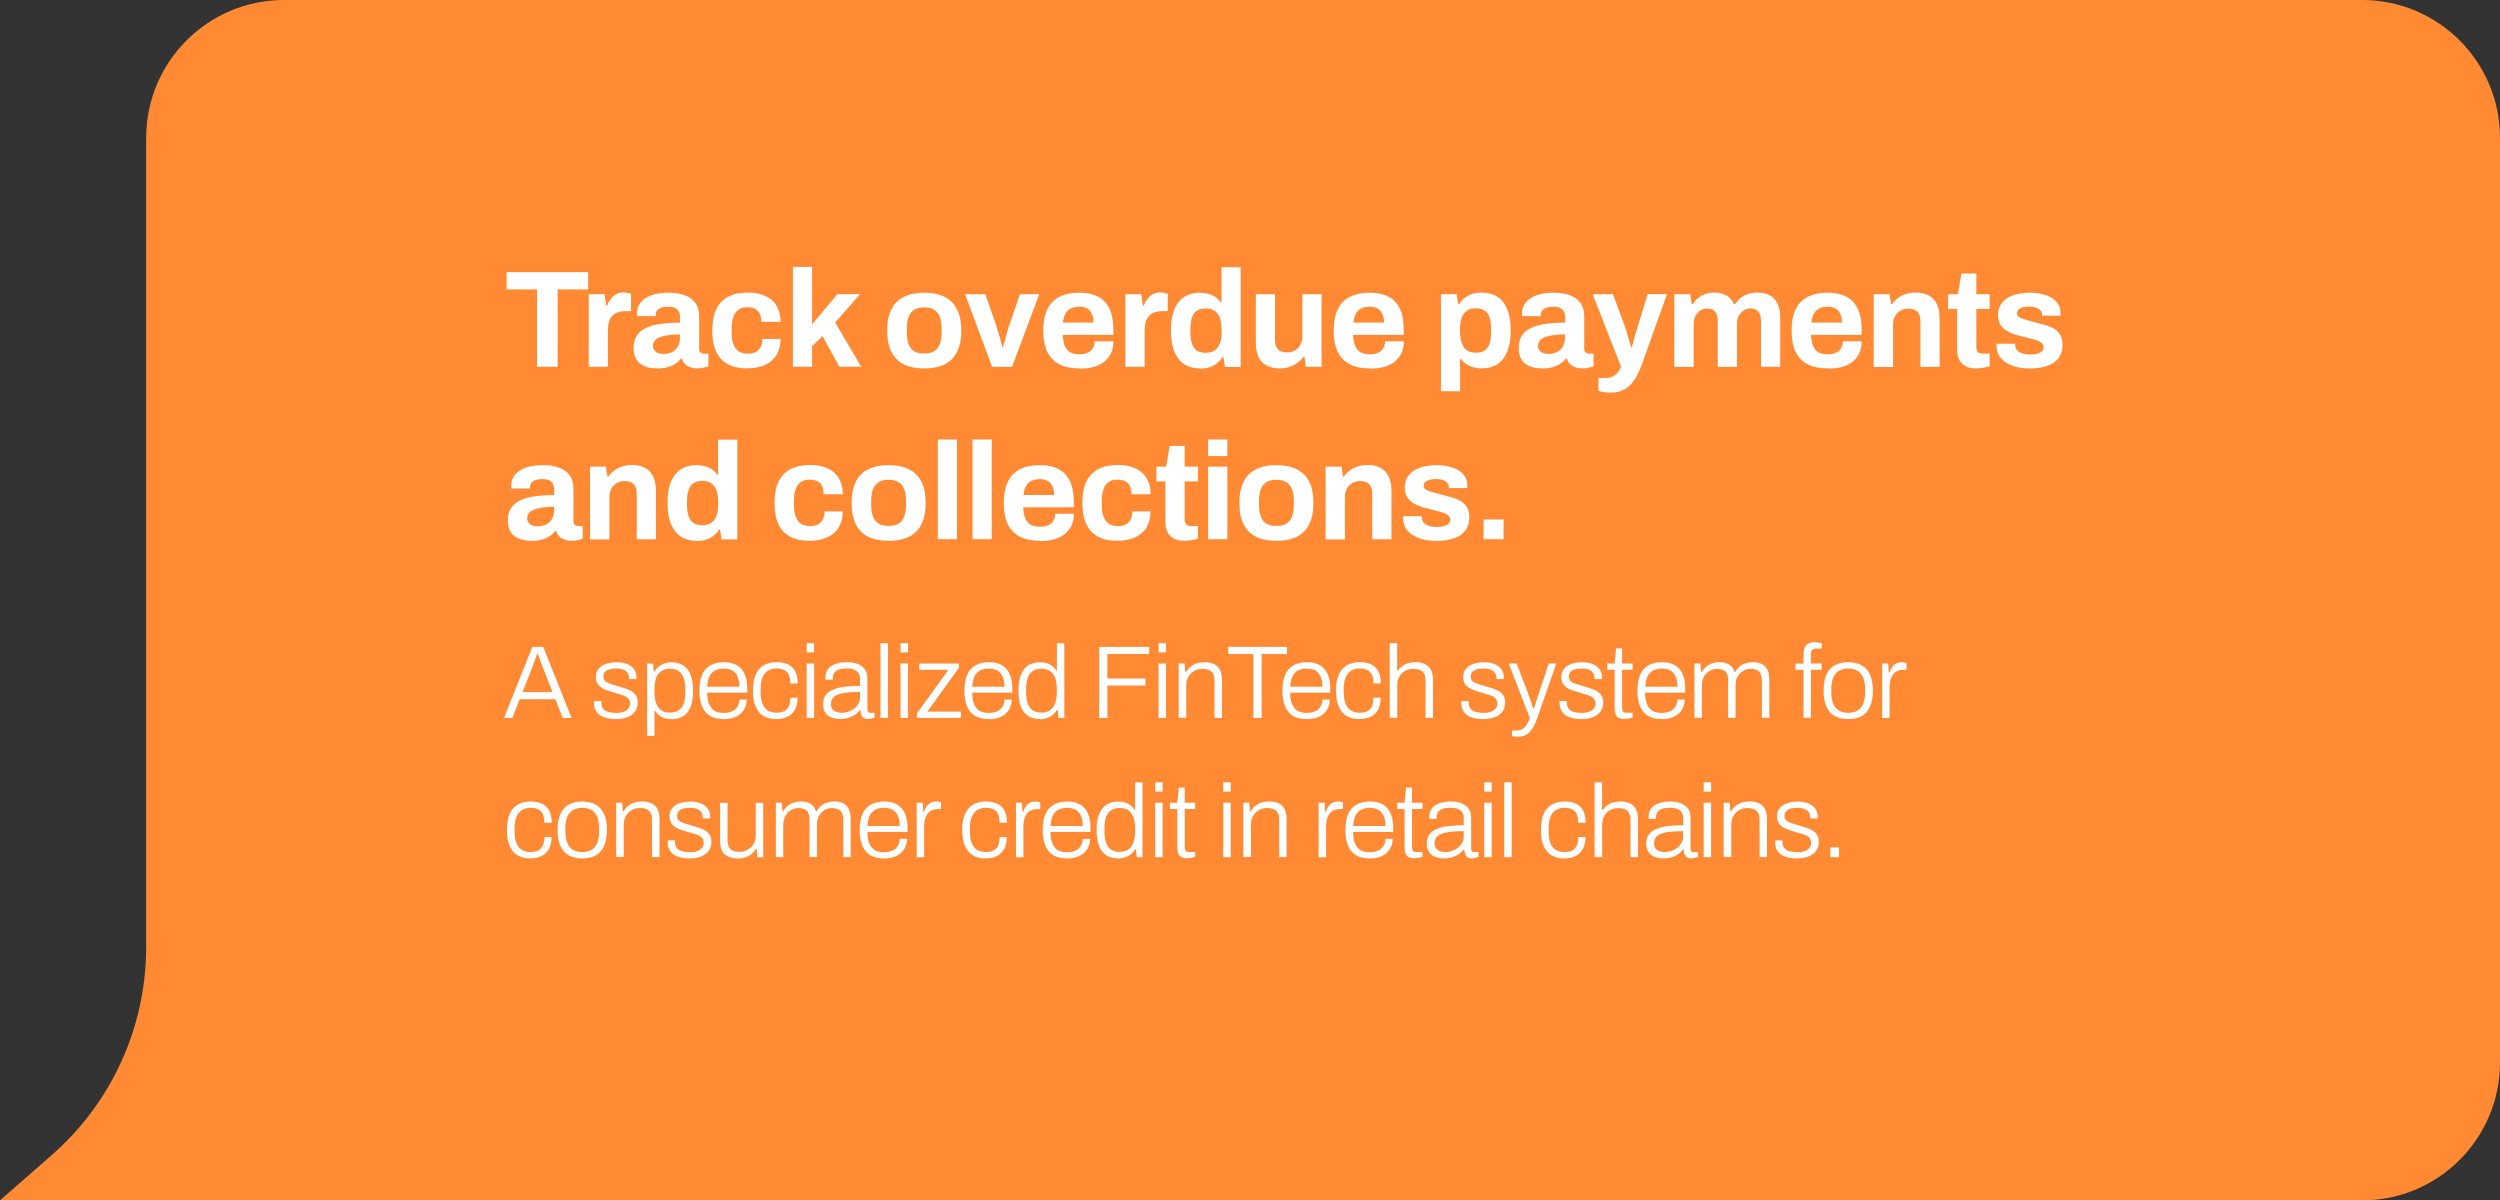
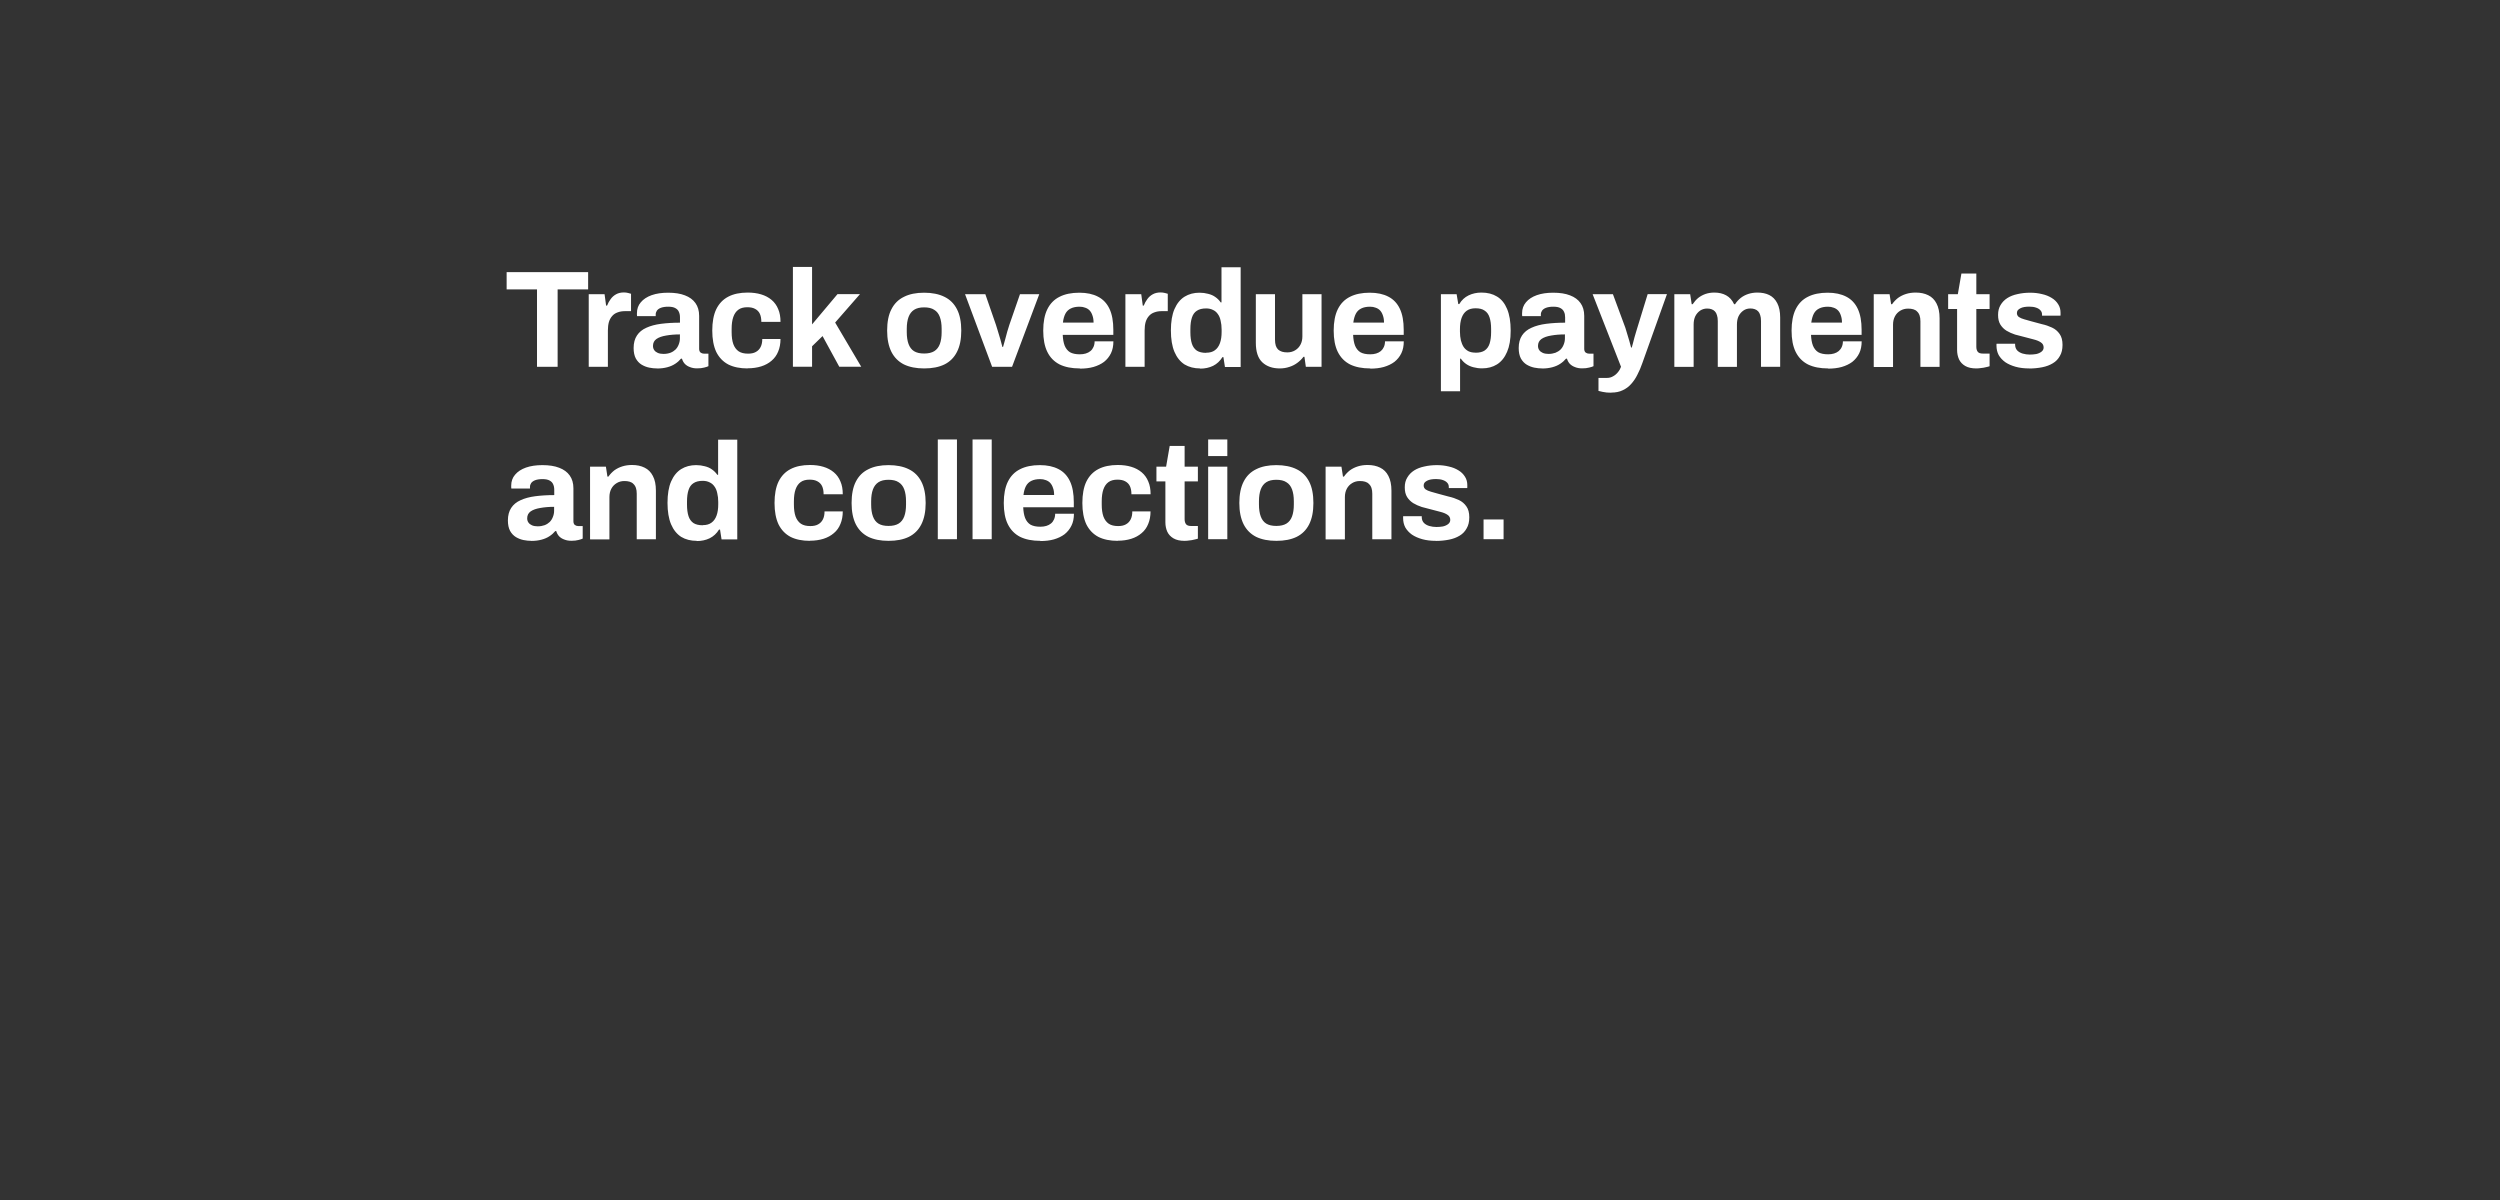
<svg xmlns="http://www.w3.org/2000/svg" id="Capa_2" viewBox="0 0 377 181">
  <rect x="0" y="0" width="377" height="181" fill="#333333" stroke="none" />
  <defs>
    <style>.cls-1{fill:#fff;}.cls-2{fill:#ff8a33;}</style>
  </defs>
  <g id="Capa_1-2">
-     <path class="cls-2" d="M356.2,0H42.84c-11.49,0-20.8,9.31-20.8,20.8v122.04c0,11.99-5.18,23.41-14.2,31.31l-7.84,6.86h356.2c11.49,0,20.8-9.31,20.8-20.8V20.8c0-11.49-9.31-20.8-20.8-20.8Z" />
-     <path class="cls-1" d="M76.01,108.26l4.26-10.7h1.65l4.27,10.7h-1.33l-1.12-2.82h-5.37l-1.11,2.82h-1.26ZM78.8,104.37h4.52l-1.4-3.57c-.03-.08-.08-.21-.14-.38-.06-.17-.14-.35-.22-.56-.07-.22-.15-.44-.23-.66-.07-.22-.15-.42-.22-.59h-.11c-.06.2-.15.43-.25.7-.09.27-.19.54-.3.81-.09.26-.18.48-.25.67l-1.4,3.57ZM92.88,108.44c-.54,0-1.02-.06-1.44-.17-.42-.1-.76-.26-1.05-.47-.27-.22-.48-.48-.62-.78-.14-.3-.2-.65-.2-1.04v-.12c0-.05,0-.1.02-.14h1.11c-.01.05-.02.1-.02.14v.09c.01.4.11.72.3.95.19.22.45.38.8.47.34.09.74.14,1.19.14.38,0,.73-.05,1.03-.16.31-.11.56-.28.73-.48.19-.21.28-.46.28-.76,0-.39-.12-.68-.36-.87-.23-.2-.53-.35-.9-.45-.37-.11-.76-.23-1.17-.36-.33-.09-.66-.19-.98-.3-.32-.11-.62-.25-.89-.42-.26-.17-.47-.38-.62-.64-.16-.26-.23-.59-.23-.98,0-.34.07-.65.2-.92.15-.27.35-.5.61-.69.27-.2.6-.35.98-.45.38-.1.82-.16,1.31-.16.54,0,1,.06,1.39.19.38.12.7.3.94.51.24.21.42.45.53.72.11.26.17.54.17.83,0,.04,0,.09-.02.14v.14h-1.11v-.2c0-.22-.06-.43-.17-.64-.1-.21-.3-.39-.58-.53-.27-.14-.68-.22-1.22-.22-.32,0-.6.03-.84.09-.23.05-.43.13-.59.23-.16.1-.28.23-.36.39-.07.15-.11.32-.11.51,0,.3.09.54.28.7.2.16.45.29.76.39.31.09.64.2,1,.31.35.1.71.21,1.08.33.37.11.72.25,1.03.42.31.17.56.39.75.67.19.27.28.63.28,1.08,0,.42-.08.79-.25,1.11-.17.31-.4.57-.69.78-.29.21-.64.36-1.05.47-.4.1-.83.16-1.29.16ZM97.58,110.96v-10.9h.89l.12,1.2h.11c.29-.47.66-.82,1.09-1.04.44-.23.93-.34,1.48-.34.69,0,1.27.15,1.75.45.49.3.86.78,1.11,1.42.26.63.39,1.47.39,2.5,0,.96-.13,1.75-.39,2.37-.26.62-.63,1.09-1.12,1.39-.48.3-1.04.45-1.7.45-.33,0-.65-.04-.97-.12-.31-.08-.6-.22-.86-.41-.26-.19-.48-.43-.67-.72h-.11v3.76h-1.12ZM101.01,107.46c.52,0,.95-.1,1.29-.31.35-.22.61-.56.78-1.01.18-.46.26-1.05.26-1.78v-.39c0-.78-.09-1.39-.28-1.84-.19-.46-.45-.78-.8-.98-.33-.2-.73-.3-1.19-.3-.56,0-1.02.12-1.37.37-.35.24-.61.6-.78,1.08-.16.47-.23,1.05-.23,1.73v.26c0,.65.07,1.18.2,1.59s.31.74.53.97c.22.23.46.39.73.48.28.08.56.12.84.12ZM109.1,108.44c-.78,0-1.44-.15-1.98-.45-.54-.31-.95-.78-1.23-1.42-.28-.63-.42-1.44-.42-2.42s.14-1.79.42-2.42c.28-.64.7-1.1,1.25-1.4.55-.31,1.24-.47,2.06-.47.76,0,1.39.15,1.9.45.52.3.91.74,1.17,1.31.27.57.41,1.27.41,2.11v.72h-6.04c0,.72.1,1.31.3,1.76s.48.79.84,1c.38.2.83.3,1.37.3.4,0,.74-.05,1.03-.16.3-.1.55-.24.73-.42.2-.19.35-.41.45-.66.1-.25.16-.51.16-.78h1.09c0,.41-.08.79-.23,1.15-.15.35-.36.67-.65.94-.28.27-.64.48-1.08.64-.44.15-.95.22-1.54.22ZM106.63,103.56h4.87c0-.52-.06-.95-.19-1.29-.11-.35-.28-.63-.48-.84-.21-.22-.46-.38-.75-.47-.28-.09-.6-.14-.95-.14-.51,0-.95.1-1.31.3-.36.19-.65.48-.84.89-.19.41-.3.93-.34,1.56ZM117.07,108.44c-.76,0-1.4-.16-1.94-.47-.52-.31-.91-.78-1.18-1.42-.27-.63-.41-1.43-.41-2.4s.14-1.75.41-2.39c.27-.63.67-1.11,1.2-1.42.54-.32,1.2-.48,1.98-.48.57,0,1.06.08,1.45.23.4.15.73.36.98.64.26.28.45.62.56,1.01.11.4.17.84.17,1.33h-1.11c0-.53-.07-.96-.22-1.28-.14-.33-.36-.58-.67-.73-.3-.17-.7-.25-1.2-.25-.47,0-.88.1-1.25.31-.35.21-.64.54-.84,1-.2.45-.3,1.06-.3,1.84v.37c0,.74.09,1.34.28,1.81.19.46.46.79.81,1.01.36.22.8.33,1.29.33s.93-.09,1.23-.26c.31-.19.54-.45.67-.78.14-.34.2-.75.2-1.22h1.09c0,.44-.06.85-.17,1.25-.11.39-.3.72-.56,1.01-.25.29-.58.53-1,.7-.41.17-.91.25-1.5.25ZM121.65,98.37v-1.39h1.12v1.39h-1.12ZM121.65,108.26v-8.21h1.12v8.21h-1.12ZM126.71,108.44c-.32,0-.64-.04-.95-.12-.31-.07-.59-.19-.84-.36-.24-.18-.43-.41-.58-.7-.15-.29-.22-.65-.22-1.08,0-.56.14-1.02.4-1.37.28-.36.67-.64,1.17-.84.5-.21,1.09-.35,1.76-.42.69-.07,1.43-.11,2.23-.11v-1.04c0-.33-.06-.61-.19-.84-.11-.24-.32-.42-.62-.55-.29-.14-.71-.2-1.25-.2s-.93.07-1.23.2c-.3.14-.51.31-.64.53-.11.21-.17.44-.17.7v.25h-1.08c-.01-.05-.02-.1-.02-.16v-.19c0-.52.14-.95.41-1.28.27-.33.65-.58,1.15-.75.5-.17,1.07-.25,1.72-.25s1.21.1,1.65.3c.45.19.79.46,1.03.81.24.35.36.78.36,1.28v4.71c0,.2.04.34.11.42.08.07.19.11.33.11h.65v.72c-.16.06-.32.11-.5.16-.17.04-.34.06-.53.06-.27,0-.49-.06-.66-.17-.16-.12-.27-.28-.34-.48-.06-.21-.1-.44-.12-.69h-.11c-.2.28-.45.53-.76.73-.3.2-.64.35-1,.45-.36.11-.75.17-1.17.17ZM126.95,107.49c.34,0,.68-.06,1-.17.32-.11.61-.27.87-.47.26-.21.47-.45.62-.73.17-.28.25-.59.25-.94v-.84c-.97,0-1.78.05-2.43.16-.64.1-1.13.29-1.47.55-.32.26-.48.62-.48,1.09,0,.31.07.57.2.78.15.2.34.34.59.44.25.09.53.14.84.14ZM132.78,108.26v-11.28h1.12v11.28h-1.12ZM135.8,98.37v-1.39h1.12v1.39h-1.12ZM135.8,108.26v-8.21h1.12v8.21h-1.12ZM138.26,108.26v-.67l4.76-6.58h-4.4v-.95h5.99v.64l-4.77,6.61h5.06v.95h-6.63ZM149.07,108.44c-.78,0-1.44-.15-1.98-.45-.54-.31-.95-.78-1.23-1.42-.28-.63-.42-1.44-.42-2.42s.14-1.79.42-2.42c.28-.64.7-1.1,1.25-1.4.55-.31,1.24-.47,2.06-.47.76,0,1.39.15,1.9.45.52.3.91.74,1.17,1.31.27.57.41,1.27.41,2.11v.72h-6.04c0,.72.1,1.31.3,1.76.2.46.48.79.84,1,.37.2.83.3,1.37.3.4,0,.74-.05,1.03-.16.3-.1.55-.24.73-.42.2-.19.35-.41.45-.66.1-.25.16-.51.16-.78h1.09c0,.41-.08.79-.23,1.15-.15.35-.36.67-.66.94-.28.27-.64.48-1.08.64-.44.15-.95.22-1.54.22ZM146.6,103.56h4.87c0-.52-.06-.95-.19-1.29-.12-.35-.28-.63-.48-.84-.21-.22-.46-.38-.75-.47-.28-.09-.6-.14-.95-.14-.51,0-.95.1-1.31.3-.36.19-.64.48-.84.89-.19.41-.3.93-.34,1.56ZM156.82,108.44c-.68,0-1.26-.15-1.75-.45-.49-.3-.86-.77-1.12-1.4-.25-.64-.37-1.48-.37-2.51,0-.97.13-1.76.39-2.37.26-.62.63-1.09,1.11-1.39.49-.3,1.06-.45,1.72-.45.35,0,.69.04,1,.12.31.08.59.22.84.41.25.18.47.42.65.72h.09v-4.13h1.12v11.28h-.87l-.12-1.2h-.11c-.29.47-.66.82-1.12,1.05-.45.23-.93.34-1.45.34ZM157,107.46c.56,0,1.01-.12,1.36-.37.35-.25.61-.61.76-1.08.17-.47.25-1.04.25-1.72v-.28c0-.64-.07-1.18-.2-1.59-.12-.42-.3-.74-.53-.97-.22-.23-.46-.39-.73-.47-.27-.09-.55-.14-.83-.14-.52,0-.96.11-1.31.33-.34.21-.6.54-.78,1-.17.46-.25,1.05-.25,1.79v.39c0,.77.09,1.38.28,1.84.19.45.45.77.78.97.34.2.74.3,1.2.3ZM165.76,108.26v-10.7h7.53v1.06h-6.3v3.7h5.74v1.06h-5.74v4.88h-1.23ZM174.71,98.37v-1.39h1.12v1.39h-1.12ZM174.71,108.26v-8.21h1.12v8.21h-1.12ZM177.74,108.26v-8.21h.89l.11,1.29h.11c.23-.38.49-.67.78-.87.29-.22.6-.37.94-.47.34-.09.71-.14,1.09-.14.52,0,.97.09,1.36.27.4.17.7.44.92.83.22.39.33.91.33,1.57v5.73h-1.12v-5.62c0-.36-.05-.66-.14-.89-.09-.23-.22-.4-.39-.53-.17-.14-.36-.23-.59-.28-.22-.05-.46-.08-.73-.08-.42,0-.81.1-1.19.31-.36.2-.66.48-.89.86-.23.38-.34.83-.34,1.37v4.85h-1.12ZM189.01,108.26v-9.63h-3.79v-1.08h8.85v1.08h-3.82v9.63h-1.23ZM197.02,108.44c-.78,0-1.44-.15-1.98-.45-.54-.31-.95-.78-1.23-1.42-.28-.63-.42-1.44-.42-2.42s.14-1.79.42-2.42c.28-.64.7-1.1,1.25-1.4.55-.31,1.24-.47,2.06-.47.76,0,1.39.15,1.9.45.52.3.91.74,1.17,1.31.27.57.41,1.27.41,2.11v.72h-6.04c0,.72.1,1.31.3,1.76s.48.79.84,1c.38.2.83.3,1.37.3.4,0,.74-.05,1.03-.16.3-.1.55-.24.73-.42.2-.19.35-.41.45-.66.1-.25.16-.51.16-.78h1.09c0,.41-.08.79-.23,1.15-.15.35-.36.67-.65.94-.28.27-.64.48-1.08.64-.44.15-.95.22-1.54.22ZM194.55,103.56h4.87c0-.52-.06-.95-.19-1.29-.12-.35-.28-.63-.48-.84-.21-.22-.46-.38-.75-.47-.28-.09-.6-.14-.95-.14-.51,0-.95.1-1.31.3-.36.19-.65.48-.84.89-.19.41-.3.93-.34,1.56ZM204.99,108.44c-.76,0-1.4-.16-1.93-.47-.52-.31-.92-.78-1.18-1.42-.27-.63-.41-1.43-.41-2.4s.13-1.75.41-2.39c.27-.63.67-1.11,1.2-1.42.54-.32,1.2-.48,1.98-.48.57,0,1.06.08,1.45.23.4.15.73.36.98.64.26.28.45.62.56,1.01.11.4.17.84.17,1.33h-1.11c0-.53-.07-.96-.22-1.28-.13-.33-.36-.58-.67-.73-.3-.17-.7-.25-1.2-.25-.47,0-.88.1-1.25.31-.35.21-.64.54-.84,1-.2.45-.3,1.06-.3,1.84v.37c0,.74.09,1.34.28,1.81.19.46.46.79.81,1.01.36.22.8.33,1.29.33s.93-.09,1.23-.26c.31-.19.54-.45.67-.78.13-.34.2-.75.2-1.22h1.09c0,.44-.06.85-.17,1.25-.11.39-.3.72-.56,1.01-.25.29-.58.53-1,.7-.4.17-.9.25-1.5.25ZM209.57,108.26v-11.28h1.12v4.13h.11c.23-.3.48-.54.75-.72.27-.19.57-.32.89-.41.32-.08.67-.12,1.04-.12.52,0,.97.09,1.36.27.4.17.7.44.92.83.22.39.33.91.33,1.57v5.73h-1.12v-5.62c0-.36-.05-.66-.14-.89-.09-.23-.22-.4-.39-.53-.17-.14-.36-.23-.59-.28-.22-.05-.46-.08-.73-.08-.42,0-.81.09-1.19.28-.36.19-.66.47-.89.86-.23.37-.34.84-.34,1.4v4.85h-1.12ZM223.66,108.44c-.54,0-1.02-.06-1.44-.17-.42-.1-.76-.26-1.04-.47-.27-.22-.48-.48-.62-.78-.13-.3-.2-.65-.2-1.04v-.12c0-.05,0-.1.02-.14h1.11c-.01.05-.02.1-.02.14v.09c0,.4.11.72.3.95.19.22.45.38.8.47.34.09.74.14,1.19.14.38,0,.73-.05,1.03-.16.31-.11.56-.28.73-.48.19-.21.28-.46.28-.76,0-.39-.12-.68-.36-.87-.23-.2-.53-.35-.9-.45-.38-.11-.76-.23-1.17-.36-.33-.09-.66-.19-.98-.3-.32-.11-.62-.25-.89-.42-.26-.17-.47-.38-.62-.64-.16-.26-.23-.59-.23-.98,0-.34.07-.65.2-.92.15-.27.35-.5.61-.69.27-.2.6-.35.98-.45.38-.1.82-.16,1.31-.16.54,0,1,.06,1.39.19.38.12.7.3.94.51.24.21.42.45.53.72.11.26.17.54.17.83,0,.04,0,.09-.01.14v.14h-1.11v-.2c0-.22-.06-.43-.17-.64-.1-.21-.3-.39-.58-.53-.27-.14-.68-.22-1.22-.22-.32,0-.6.03-.84.09-.23.05-.43.13-.59.23-.16.1-.27.23-.36.39-.07.15-.11.32-.11.51,0,.3.09.54.28.7.2.16.45.29.76.39.31.09.64.2,1,.31.35.1.71.21,1.08.33.38.11.72.25,1.03.42.31.17.56.39.75.67.19.27.28.63.28,1.08,0,.42-.08.79-.25,1.11-.17.31-.4.57-.69.78-.29.21-.64.36-1.05.47-.39.1-.83.16-1.29.16ZM228.9,111.1c-.2,0-.37-.02-.53-.05-.15-.02-.26-.04-.36-.05v-.84h.61c.27,0,.53-.05.78-.14.25-.09.48-.28.7-.56.22-.27.42-.67.59-1.2l-3.18-8.21h1.19l1.68,4.37c.08.2.17.45.27.75.1.29.21.59.31.9.11.3.21.57.28.81h.09c.04-.17.09-.36.16-.58.07-.22.15-.44.22-.67.07-.23.14-.45.2-.65.07-.21.14-.39.19-.55l1.45-4.38h1.14l-2.81,8.06c-.16.46-.32.87-.5,1.23s-.38.68-.61.94c-.22.26-.48.46-.79.59-.3.15-.66.22-1.08.22ZM238.48,108.44c-.54,0-1.02-.06-1.43-.17-.42-.1-.76-.26-1.05-.47-.27-.22-.48-.48-.62-.78-.13-.3-.2-.65-.2-1.04v-.12c0-.05,0-.1.01-.14h1.11c-.01.05-.02.1-.02.14v.09c.01.4.11.72.3.95.19.22.45.38.79.47.34.09.74.14,1.19.14.38,0,.73-.05,1.03-.16.31-.11.56-.28.73-.48.19-.21.28-.46.28-.76,0-.39-.12-.68-.36-.87-.23-.2-.53-.35-.9-.45-.38-.11-.76-.23-1.17-.36-.33-.09-.66-.19-.98-.3-.32-.11-.62-.25-.89-.42-.26-.17-.47-.38-.62-.64-.16-.26-.23-.59-.23-.98,0-.34.07-.65.2-.92.15-.27.35-.5.61-.69.27-.2.6-.35.98-.45.38-.1.82-.16,1.31-.16.54,0,1,.06,1.39.19.38.12.7.3.94.51.24.21.42.45.53.72.11.26.17.54.17.83,0,.04,0,.09-.02.14v.14h-1.11v-.2c0-.22-.06-.43-.17-.64-.1-.21-.3-.39-.58-.53-.27-.14-.68-.22-1.22-.22-.32,0-.6.03-.84.09-.23.05-.43.13-.59.23-.16.1-.28.23-.36.39-.07.15-.11.32-.11.51,0,.3.09.54.28.7.2.16.45.29.76.39.31.09.65.2,1,.31.35.1.71.21,1.08.33.37.11.72.25,1.03.42.31.17.56.39.75.67.19.27.28.63.28,1.08,0,.42-.08.79-.25,1.11-.17.31-.4.57-.69.78s-.64.36-1.04.47c-.4.1-.83.16-1.29.16ZM244.98,108.43c-.37,0-.68-.07-.9-.2-.22-.13-.37-.32-.47-.56-.08-.24-.12-.5-.12-.8v-5.87h-1.11v-.95h1.11l.22-2.28h.9v2.28h1.58v.95h-1.58v5.66c0,.28.04.49.11.62.08.14.26.2.53.2h.94v.72c-.1.04-.23.08-.37.11-.13.04-.28.07-.42.08-.15.02-.28.03-.41.03ZM250.55,108.44c-.78,0-1.44-.15-1.98-.45-.54-.31-.95-.78-1.23-1.42-.28-.63-.42-1.44-.42-2.42s.14-1.79.42-2.42c.28-.64.7-1.1,1.25-1.4.55-.31,1.24-.47,2.06-.47.76,0,1.39.15,1.9.45.52.3.91.74,1.17,1.31.27.57.4,1.27.4,2.11v.72h-6.04c0,.72.1,1.31.3,1.76.2.46.48.79.84,1,.37.2.83.3,1.37.3.39,0,.74-.05,1.03-.16.3-.1.55-.24.73-.42.2-.19.35-.41.45-.66.1-.25.16-.51.16-.78h1.09c0,.41-.08.79-.23,1.15-.15.35-.36.67-.65.94-.28.27-.64.48-1.08.64-.44.15-.95.22-1.54.22ZM248.09,103.56h4.87c0-.52-.06-.95-.19-1.29-.11-.35-.28-.63-.48-.84-.21-.22-.46-.38-.75-.47-.28-.09-.6-.14-.95-.14-.51,0-.95.1-1.31.3-.36.19-.65.48-.84.89-.19.41-.3.93-.34,1.56ZM255.52,108.26v-8.21h.89l.11,1.29h.11c.23-.38.48-.67.75-.87.27-.22.57-.37.89-.47.32-.09.67-.14,1.03-.14.55,0,1.02.11,1.42.34.39.22.68.6.84,1.14h.09c.22-.36.46-.65.73-.86.27-.22.57-.38.89-.47.33-.1.68-.16,1.04-.16.49,0,.92.08,1.3.25.37.17.67.44.87.83.22.38.33.9.33,1.56v5.76h-1.12v-5.63c0-.35-.05-.64-.14-.87-.08-.24-.2-.42-.36-.55-.16-.12-.34-.21-.55-.26-.21-.05-.43-.08-.67-.08-.4,0-.76.1-1.11.31-.33.2-.61.48-.83.86-.21.38-.31.83-.31,1.37v4.85h-1.12v-5.63c0-.35-.04-.64-.12-.87-.08-.24-.2-.42-.36-.55-.16-.12-.34-.21-.55-.26-.2-.05-.41-.08-.64-.08-.4,0-.77.1-1.12.31-.34.2-.62.48-.84.86-.22.38-.33.83-.33,1.37v4.85h-1.12ZM271.97,108.26v-7.25h-1.22v-.95h1.22v-1.44c0-.29.04-.57.12-.84.09-.27.26-.49.5-.66.24-.18.58-.27,1.01-.27.14,0,.27,0,.4.02.14.01.26.03.38.05.12.02.23.05.33.09v.8h-.83c-.27,0-.47.07-.61.2-.12.14-.19.33-.19.59v1.45h1.62v.95h-1.62v7.25h-1.12ZM278.71,108.44c-.79,0-1.47-.15-2.03-.45-.55-.31-.97-.78-1.26-1.42-.28-.63-.42-1.44-.42-2.42s.14-1.79.42-2.42c.29-.64.71-1.1,1.26-1.4.56-.31,1.24-.47,2.03-.47s1.49.16,2.03.47c.55.3.97.77,1.25,1.4.29.62.44,1.43.44,2.42s-.15,1.78-.44,2.42c-.28.63-.7,1.11-1.25,1.42-.54.3-1.22.45-2.03.45ZM278.71,107.49c.55,0,1.01-.11,1.39-.33.37-.22.66-.56.86-1.01.2-.47.3-1.07.3-1.81v-.37c0-.74-.1-1.34-.3-1.79-.2-.47-.48-.81-.86-1.03-.38-.22-.84-.33-1.39-.33s-1.01.11-1.39.33c-.38.22-.66.56-.86,1.03-.2.46-.3,1.05-.3,1.79v.37c0,.74.1,1.34.3,1.81.2.46.48.79.86,1.01.37.22.84.33,1.39.33ZM283.84,108.26v-8.21h.9l.09,1.37h.11c.07-.25.18-.49.33-.73.15-.24.34-.44.59-.59.25-.16.57-.23.95-.23.15,0,.28.02.41.05.12.02.22.04.28.06v1.03h-.48c-.36,0-.68.07-.94.2-.26.12-.47.31-.64.55-.17.24-.29.51-.38.83-.07.3-.11.62-.11.95v4.73h-1.12ZM79.97,129.45c-.76,0-1.4-.16-1.93-.47-.52-.31-.92-.79-1.19-1.42-.27-.63-.41-1.43-.41-2.4s.14-1.75.41-2.39c.27-.63.67-1.11,1.2-1.42.54-.32,1.2-.48,1.98-.48.57,0,1.06.08,1.45.23.41.15.73.36.98.64.26.28.45.62.56,1.01.11.4.17.84.17,1.33h-1.11c0-.53-.07-.96-.22-1.28-.14-.33-.36-.58-.67-.73-.3-.17-.7-.25-1.2-.25-.47,0-.88.1-1.25.31-.35.21-.63.54-.84,1-.2.45-.3,1.06-.3,1.84v.37c0,.74.09,1.34.28,1.81.19.46.46.79.81,1.01.36.22.8.33,1.29.33s.93-.09,1.23-.26c.31-.19.54-.45.67-.78.14-.34.2-.75.2-1.22h1.09c0,.44-.06.85-.17,1.25-.11.39-.3.72-.56,1.01-.25.29-.58.53-1,.7-.41.17-.9.25-1.5.25ZM87.8,129.45c-.79,0-1.47-.15-2.03-.45-.55-.31-.97-.79-1.26-1.42-.28-.63-.42-1.44-.42-2.42s.14-1.79.42-2.42c.29-.64.71-1.1,1.26-1.4.56-.31,1.24-.47,2.03-.47s1.49.16,2.03.47c.55.3.97.77,1.25,1.4.29.62.44,1.43.44,2.42s-.15,1.78-.44,2.42c-.28.63-.7,1.11-1.25,1.42-.54.3-1.22.45-2.03.45ZM87.8,128.49c.55,0,1.01-.11,1.39-.33.37-.22.66-.56.86-1.01.2-.47.3-1.07.3-1.81v-.37c0-.74-.1-1.34-.3-1.79-.2-.47-.48-.81-.86-1.03-.37-.22-.84-.33-1.39-.33s-1.01.11-1.39.33c-.37.22-.66.56-.86,1.03-.2.46-.3,1.05-.3,1.79v.37c0,.74.1,1.34.3,1.81.2.46.48.79.86,1.01.37.22.84.33,1.39.33ZM92.92,129.26v-8.21h.89l.11,1.29h.11c.23-.38.49-.67.78-.87.29-.22.6-.37.94-.47.34-.09.71-.14,1.09-.14.52,0,.97.09,1.36.26.4.17.7.44.92.83s.33.91.33,1.57v5.73h-1.12v-5.62c0-.36-.05-.66-.14-.89-.09-.23-.22-.4-.39-.53-.17-.14-.36-.23-.59-.28-.22-.05-.46-.08-.73-.08-.42,0-.81.1-1.19.31-.36.2-.66.48-.89.86-.23.38-.34.83-.34,1.37v4.85h-1.12ZM103.98,129.45c-.54,0-1.02-.06-1.43-.17-.42-.1-.76-.26-1.04-.47-.27-.22-.48-.48-.62-.78-.14-.3-.2-.65-.2-1.04v-.12c0-.05,0-.1.01-.14h1.11c-.01.05-.02.1-.02.14v.09c.01.4.11.72.3.95.19.22.45.37.8.47.34.09.74.14,1.19.14.39,0,.73-.05,1.03-.16.31-.11.56-.28.73-.48.19-.21.28-.46.28-.76,0-.39-.12-.68-.36-.87-.23-.2-.53-.35-.9-.45-.37-.11-.76-.23-1.17-.36-.33-.09-.66-.19-.98-.3-.32-.11-.62-.25-.89-.42-.26-.17-.47-.38-.62-.64-.16-.26-.23-.59-.23-.98,0-.34.07-.65.2-.92.14-.27.35-.5.61-.69.27-.2.6-.35.98-.45.39-.1.82-.16,1.31-.16.54,0,1,.06,1.39.19s.7.3.94.51c.24.21.42.45.53.72.12.26.17.54.17.83,0,.04,0,.09-.02.14v.14h-1.11v-.2c0-.22-.06-.43-.17-.64-.1-.21-.3-.39-.58-.53-.27-.14-.68-.22-1.22-.22-.32,0-.6.03-.84.09-.23.05-.43.13-.59.23-.16.1-.28.23-.36.39-.07.15-.11.32-.11.51,0,.3.09.54.28.7.2.16.45.29.76.39.31.09.64.2,1,.31.35.1.71.21,1.08.33.37.11.72.25,1.03.42.31.17.56.39.75.67.19.27.28.63.28,1.08,0,.42-.08.79-.25,1.11-.17.31-.39.57-.69.78-.29.21-.64.36-1.04.47-.4.1-.83.16-1.3.16ZM111.2,129.45c-.78,0-1.41-.2-1.89-.59-.48-.4-.72-1.09-.72-2.08v-5.72h1.12v5.62c0,.36.05.66.14.89.09.23.22.41.39.55.17.12.36.21.58.26.23.05.47.08.73.08.42,0,.81-.1,1.17-.3.37-.21.68-.5.91-.87.23-.38.34-.84.34-1.37v-4.85h1.12v8.21h-.87l-.12-1.29h-.11c-.23.37-.49.67-.78.89-.28.21-.59.36-.94.45-.33.09-.69.14-1.08.14ZM117,129.26v-8.21h.89l.11,1.29h.11c.23-.38.48-.67.75-.87.27-.22.57-.37.89-.47.32-.09.67-.14,1.03-.14.55,0,1.02.11,1.42.34.39.22.68.6.84,1.14h.09c.22-.36.46-.65.73-.86.27-.22.57-.38.89-.47.33-.1.68-.16,1.04-.16.49,0,.92.08,1.29.25.37.17.67.44.87.83.22.38.33.9.33,1.56v5.76h-1.12v-5.63c0-.35-.05-.64-.14-.87-.08-.24-.2-.42-.36-.55-.16-.12-.34-.21-.55-.26-.21-.05-.43-.08-.67-.08-.4,0-.76.1-1.11.31-.33.2-.61.48-.83.86-.21.38-.31.83-.31,1.37v4.85h-1.12v-5.63c0-.35-.04-.64-.12-.87-.08-.24-.2-.42-.36-.55-.16-.12-.34-.21-.55-.26-.2-.05-.41-.08-.64-.08-.4,0-.77.1-1.12.31-.34.2-.62.48-.84.86-.22.38-.33.83-.33,1.37v4.85h-1.12ZM133.27,129.45c-.78,0-1.44-.15-1.98-.45-.54-.31-.95-.79-1.23-1.42-.28-.63-.42-1.44-.42-2.42s.14-1.79.42-2.42c.28-.64.7-1.1,1.25-1.4.55-.31,1.24-.47,2.06-.47.76,0,1.39.15,1.9.45.52.3.91.74,1.17,1.31.27.57.41,1.27.41,2.11v.72h-6.04c0,.72.1,1.31.3,1.76s.48.79.84,1c.38.2.83.3,1.37.3.4,0,.74-.05,1.03-.16.3-.1.55-.24.73-.42.2-.19.35-.41.45-.66.1-.25.16-.51.16-.78h1.09c0,.41-.08.79-.23,1.15-.15.35-.36.66-.65.94-.28.27-.64.48-1.08.64-.44.15-.95.22-1.54.22ZM130.8,124.56h4.87c0-.52-.06-.95-.19-1.29-.12-.35-.28-.63-.48-.84-.21-.22-.46-.38-.75-.47-.28-.09-.6-.14-.95-.14-.51,0-.95.1-1.31.3-.36.19-.65.48-.84.89-.19.41-.3.93-.34,1.56ZM138.24,129.26v-8.21h.9l.09,1.37h.11c.07-.25.18-.49.33-.73.15-.24.34-.44.59-.59.25-.16.57-.23.95-.23.15,0,.28.01.41.05.12.02.22.04.28.06v1.03h-.48c-.36,0-.68.07-.94.2-.26.12-.47.31-.64.55-.17.24-.29.51-.37.83-.07.3-.11.62-.11.95v4.73h-1.12ZM148.62,129.45c-.76,0-1.4-.16-1.93-.47-.52-.31-.91-.79-1.18-1.42-.27-.63-.41-1.43-.41-2.4s.13-1.75.41-2.39c.27-.63.67-1.11,1.2-1.42.54-.32,1.2-.48,1.98-.48.57,0,1.06.08,1.45.23.41.15.73.36.98.64.26.28.45.62.56,1.01.12.4.17.84.17,1.33h-1.11c0-.53-.07-.96-.22-1.28-.13-.33-.36-.58-.67-.73-.3-.17-.7-.25-1.2-.25-.47,0-.88.1-1.25.31-.35.21-.63.54-.84,1-.2.45-.3,1.06-.3,1.84v.37c0,.74.09,1.34.28,1.81.19.46.46.79.81,1.01.36.22.8.33,1.29.33s.93-.09,1.23-.26c.31-.19.54-.45.67-.78.13-.34.2-.75.2-1.22h1.09c0,.44-.06.85-.17,1.25-.11.39-.3.72-.56,1.01-.25.29-.58.53-1,.7-.4.17-.9.25-1.5.25ZM153.21,129.26v-8.21h.9l.09,1.37h.11c.07-.25.18-.49.33-.73.14-.24.34-.44.59-.59.25-.16.57-.23.95-.23.15,0,.28.01.41.05.12.02.22.04.28.06v1.03h-.48c-.36,0-.68.07-.94.2-.26.12-.47.31-.64.55-.17.24-.29.51-.37.83-.07.3-.11.62-.11.95v4.73h-1.12ZM160.87,129.45c-.78,0-1.44-.15-1.98-.45-.54-.31-.95-.79-1.23-1.42-.28-.63-.42-1.44-.42-2.42s.14-1.79.42-2.42c.28-.64.7-1.1,1.25-1.4.55-.31,1.24-.47,2.06-.47.76,0,1.39.15,1.9.45.52.3.91.74,1.17,1.31.27.57.41,1.27.41,2.11v.72h-6.04c0,.72.1,1.31.3,1.76.2.46.48.79.84,1,.38.2.83.3,1.37.3.39,0,.74-.05,1.03-.16.3-.1.55-.24.73-.42.2-.19.35-.41.45-.66.1-.25.16-.51.16-.78h1.09c0,.41-.08.79-.23,1.15-.14.35-.36.66-.65.94-.28.27-.64.48-1.08.64-.44.15-.95.22-1.55.22ZM158.41,124.56h4.87c0-.52-.06-.95-.19-1.29-.11-.35-.28-.63-.48-.84-.21-.22-.46-.38-.75-.47-.28-.09-.6-.14-.95-.14-.51,0-.95.1-1.31.3-.36.19-.65.48-.84.89-.19.41-.3.93-.34,1.56ZM168.62,129.45c-.68,0-1.26-.15-1.75-.45-.49-.3-.86-.77-1.12-1.4-.25-.64-.38-1.48-.38-2.51,0-.97.13-1.76.39-2.37.26-.62.63-1.09,1.11-1.39.49-.3,1.06-.45,1.72-.45.35,0,.69.04,1,.12.31.08.59.22.84.4.25.18.47.42.65.72h.09v-4.13h1.12v11.28h-.87l-.12-1.2h-.11c-.29.47-.67.82-1.12,1.05-.45.23-.93.34-1.45.34ZM168.81,128.46c.56,0,1.01-.12,1.36-.37.35-.25.61-.61.76-1.08.17-.47.25-1.04.25-1.72v-.28c0-.64-.07-1.18-.2-1.59-.12-.42-.3-.74-.53-.97-.22-.23-.46-.39-.73-.47-.27-.09-.55-.14-.83-.14-.52,0-.96.11-1.31.33-.34.21-.6.54-.78,1-.17.46-.25,1.05-.25,1.79v.39c0,.77.09,1.38.28,1.84.19.45.45.77.78.97.34.2.74.3,1.2.3ZM174.2,119.37v-1.39h1.12v1.39h-1.12ZM174.2,129.26v-8.21h1.12v8.21h-1.12ZM179.03,129.43c-.37,0-.68-.07-.9-.2-.22-.13-.37-.32-.47-.56-.08-.24-.12-.5-.12-.8v-5.87h-1.11v-.95h1.11l.22-2.28h.9v2.28h1.57v.95h-1.57v5.66c0,.28.04.49.11.62.08.14.26.2.53.2h.94v.72c-.1.04-.23.08-.37.11-.13.04-.28.07-.42.08-.15.02-.28.03-.41.03ZM184.47,119.37v-1.39h1.12v1.39h-1.12ZM184.47,129.26v-8.21h1.12v8.21h-1.12ZM187.49,129.26v-8.21h.89l.11,1.29h.11c.23-.38.49-.67.78-.87.29-.22.6-.37.94-.47.34-.09.71-.14,1.09-.14.52,0,.97.09,1.36.26.4.17.7.44.92.83.22.39.33.91.33,1.57v5.73h-1.12v-5.62c0-.36-.05-.66-.14-.89-.09-.23-.22-.4-.39-.53-.17-.14-.36-.23-.59-.28-.22-.05-.46-.08-.73-.08-.42,0-.81.1-1.18.31-.36.2-.66.48-.89.86-.23.38-.34.83-.34,1.37v4.85h-1.12ZM198.85,129.26v-8.21h.9l.09,1.37h.11c.07-.25.18-.49.33-.73.15-.24.34-.44.59-.59.25-.16.57-.23.95-.23.15,0,.28.01.41.05.12.02.22.04.28.06v1.03h-.48c-.36,0-.68.07-.94.2-.26.12-.47.31-.64.55-.17.24-.29.51-.37.83-.07.3-.11.62-.11.95v4.73h-1.12ZM206.52,129.45c-.78,0-1.44-.15-1.98-.45-.54-.31-.95-.79-1.23-1.42-.28-.63-.42-1.44-.42-2.42s.14-1.79.42-2.42c.28-.64.7-1.1,1.25-1.4.55-.31,1.24-.47,2.06-.47.76,0,1.39.15,1.9.45.52.3.91.74,1.17,1.31.27.57.4,1.27.4,2.11v.72h-6.04c0,.72.1,1.31.3,1.76.2.46.48.79.84,1,.37.2.83.3,1.37.3.4,0,.74-.05,1.03-.16.3-.1.55-.24.73-.42.2-.19.35-.41.45-.66.1-.25.16-.51.16-.78h1.09c0,.41-.08.79-.23,1.15-.15.35-.36.66-.65.94-.28.27-.64.48-1.08.64-.44.15-.95.22-1.54.22ZM204.05,124.56h4.87c0-.52-.06-.95-.19-1.29-.11-.35-.28-.63-.48-.84-.21-.22-.46-.38-.75-.47-.28-.09-.6-.14-.95-.14-.51,0-.95.1-1.31.3-.36.19-.65.48-.84.89-.19.41-.3.93-.34,1.56ZM213.3,129.43c-.37,0-.68-.07-.9-.2-.22-.13-.38-.32-.47-.56-.08-.24-.12-.5-.12-.8v-5.87h-1.11v-.95h1.11l.22-2.28h.9v2.28h1.58v.95h-1.58v5.66c0,.28.04.49.11.62.08.14.26.2.53.2h.94v.72c-.1.04-.23.08-.38.11-.14.04-.28.07-.42.08-.15.02-.28.03-.41.03ZM217.75,129.45c-.32,0-.64-.04-.95-.12-.31-.07-.59-.19-.84-.36-.24-.18-.43-.41-.58-.7-.15-.29-.22-.65-.22-1.08,0-.56.13-1.02.41-1.37.28-.36.67-.64,1.17-.84.5-.21,1.09-.35,1.76-.42.69-.07,1.43-.11,2.23-.11v-1.04c0-.33-.06-.61-.19-.84-.11-.24-.32-.42-.62-.55-.29-.14-.71-.2-1.25-.2s-.93.07-1.23.2c-.3.14-.51.31-.64.53-.11.21-.17.44-.17.7v.25h-1.08c-.01-.05-.01-.1-.01-.16v-.19c0-.52.13-.95.4-1.28.27-.33.65-.58,1.15-.75.5-.17,1.07-.25,1.72-.25s1.21.1,1.65.3c.45.19.79.46,1.03.81.24.35.36.78.36,1.28v4.71c0,.2.04.34.11.42.08.07.19.11.33.11h.66v.72c-.16.06-.32.11-.5.16-.17.04-.34.06-.53.06-.27,0-.49-.06-.65-.17-.16-.11-.27-.28-.34-.48-.06-.21-.1-.44-.12-.69h-.11c-.2.28-.45.53-.76.73-.3.2-.63.35-1,.45-.36.12-.75.17-1.17.17ZM217.98,128.49c.34,0,.68-.06,1-.17.32-.12.61-.27.87-.47.26-.21.47-.45.62-.73.17-.28.25-.59.25-.94v-.84c-.97,0-1.78.05-2.43.16-.65.1-1.13.29-1.47.55-.32.26-.48.62-.48,1.09,0,.31.07.57.2.78.15.2.34.34.59.44.25.09.53.14.84.14ZM223.82,119.37v-1.39h1.12v1.39h-1.12ZM223.82,129.26v-8.21h1.12v8.21h-1.12ZM226.84,129.26v-11.28h1.12v11.28h-1.12ZM235.89,129.45c-.76,0-1.4-.16-1.93-.47-.52-.31-.91-.79-1.19-1.42-.27-.63-.4-1.43-.4-2.4s.14-1.75.4-2.39c.27-.63.67-1.11,1.2-1.42.54-.32,1.2-.48,1.98-.48.57,0,1.06.08,1.45.23.4.15.73.36.98.64.26.28.45.62.56,1.01.11.4.17.84.17,1.33h-1.11c0-.53-.07-.96-.22-1.28-.14-.33-.36-.58-.67-.73-.3-.17-.7-.25-1.2-.25-.47,0-.88.1-1.25.31-.35.21-.64.54-.84,1-.2.45-.3,1.06-.3,1.84v.37c0,.74.09,1.34.28,1.81.19.46.46.79.81,1.01.36.22.79.33,1.29.33s.93-.09,1.23-.26c.31-.19.54-.45.67-.78.13-.34.2-.75.2-1.22h1.09c0,.44-.06.85-.17,1.25-.11.39-.3.72-.56,1.01-.25.29-.58.53-1,.7-.41.17-.91.25-1.5.25ZM240.47,129.26v-11.28h1.12v4.13h.11c.23-.3.48-.54.75-.72.27-.19.57-.32.89-.4.32-.08.67-.12,1.05-.12.52,0,.97.09,1.36.26.4.17.7.44.92.83.22.39.33.91.33,1.57v5.73h-1.12v-5.62c0-.36-.05-.66-.14-.89-.09-.23-.22-.4-.39-.53-.17-.14-.36-.23-.59-.28-.22-.05-.46-.08-.73-.08-.42,0-.81.09-1.19.28-.36.19-.66.47-.89.86-.23.37-.34.84-.34,1.4v4.85h-1.12ZM250.84,129.45c-.32,0-.64-.04-.95-.12-.31-.07-.59-.19-.84-.36-.24-.18-.43-.41-.58-.7-.14-.29-.22-.65-.22-1.08,0-.56.13-1.02.41-1.37.28-.36.67-.64,1.17-.84.5-.21,1.09-.35,1.76-.42.69-.07,1.43-.11,2.23-.11v-1.04c0-.33-.06-.61-.19-.84-.11-.24-.32-.42-.62-.55-.29-.14-.71-.2-1.25-.2s-.93.07-1.23.2c-.3.14-.51.31-.64.53-.11.21-.17.44-.17.7v.25h-1.08c-.01-.05-.02-.1-.02-.16v-.19c0-.52.14-.95.41-1.28.27-.33.65-.58,1.15-.75.5-.17,1.07-.25,1.72-.25s1.21.1,1.65.3c.45.19.79.46,1.03.81.24.35.36.78.36,1.28v4.71c0,.2.04.34.11.42.08.07.19.11.33.11h.65v.72c-.16.06-.32.11-.5.16-.17.04-.34.06-.53.06-.27,0-.49-.06-.65-.17-.16-.11-.27-.28-.34-.48-.06-.21-.1-.44-.12-.69h-.11c-.2.28-.45.53-.76.73-.3.2-.63.35-1,.45-.36.12-.75.17-1.17.17ZM251.07,128.49c.34,0,.68-.06,1-.17.32-.12.61-.27.87-.47.26-.21.47-.45.62-.73.17-.28.25-.59.25-.94v-.84c-.97,0-1.78.05-2.43.16-.64.1-1.13.29-1.47.55-.32.26-.48.62-.48,1.09,0,.31.07.57.2.78.15.2.34.34.59.44.25.09.53.14.84.14ZM256.91,119.37v-1.39h1.12v1.39h-1.12ZM256.91,129.26v-8.21h1.12v8.21h-1.12ZM259.93,129.26v-8.21h.89l.11,1.29h.11c.23-.38.49-.67.78-.87.29-.22.6-.37.94-.47.34-.09.71-.14,1.09-.14.52,0,.97.09,1.36.26.39.17.7.44.92.83.22.39.33.91.33,1.57v5.73h-1.12v-5.62c0-.36-.05-.66-.14-.89-.09-.23-.22-.4-.39-.53-.17-.14-.36-.23-.59-.28-.22-.05-.46-.08-.73-.08-.42,0-.81.1-1.19.31-.36.2-.66.48-.89.86-.23.38-.34.83-.34,1.37v4.85h-1.12ZM270.98,129.45c-.54,0-1.02-.06-1.43-.17-.42-.1-.77-.26-1.05-.47-.27-.22-.48-.48-.62-.78-.14-.3-.2-.65-.2-1.04v-.12c0-.05,0-.1.02-.14h1.11c-.01.05-.02.1-.02.14v.09c.01.4.11.72.3.95.19.22.45.37.8.47.34.09.74.14,1.19.14.39,0,.73-.05,1.03-.16.31-.11.56-.28.73-.48.19-.21.28-.46.28-.76,0-.39-.12-.68-.36-.87-.23-.2-.53-.35-.9-.45-.37-.11-.76-.23-1.17-.36-.33-.09-.66-.19-.98-.3-.32-.11-.62-.25-.89-.42-.26-.17-.47-.38-.62-.64-.16-.26-.23-.59-.23-.98,0-.34.07-.65.2-.92.14-.27.35-.5.61-.69.27-.2.6-.35.98-.45.39-.1.82-.16,1.31-.16.54,0,1,.06,1.39.19.39.12.7.3.94.51.24.21.42.45.53.72.12.26.17.54.17.83,0,.04,0,.09-.02.14v.14h-1.11v-.2c0-.22-.06-.43-.17-.64-.1-.21-.3-.39-.58-.53-.27-.14-.68-.22-1.22-.22-.32,0-.6.03-.84.09-.23.05-.43.13-.59.23-.16.1-.28.23-.36.39-.07.15-.11.32-.11.51,0,.3.09.54.28.7.2.16.45.29.76.39.31.09.64.2,1,.31.35.1.71.21,1.08.33.37.11.72.25,1.03.42.31.17.56.39.75.67.19.27.28.63.28,1.08,0,.42-.08.79-.25,1.11-.17.31-.39.57-.69.78-.29.21-.64.36-1.04.47-.4.1-.83.16-1.3.16ZM276.01,129.26v-1.47h1.31v1.47h-1.31Z" />
    <path class="cls-1" d="M80.98,55.31v-11.67h-4.58v-2.6h12.29v2.6h-4.6v11.67h-3.12ZM88.78,55.31v-10.94h2.39l.23,1.71h.15c.14-.36.32-.69.54-.98.22-.31.5-.55.83-.73.33-.18.72-.27,1.16-.27.24,0,.45.03.64.08.19.04.34.08.44.12v2.62h-.89c-.43,0-.81.06-1.14.19-.32.11-.59.29-.81.54-.22.25-.39.55-.5.92-.1.36-.15.78-.15,1.27v5.47h-2.89ZM99.07,55.56c-.36,0-.75-.04-1.16-.12-.4-.08-.78-.23-1.14-.44-.36-.22-.66-.53-.89-.94-.22-.42-.33-.94-.33-1.58,0-.76.17-1.39.5-1.89.33-.5.8-.89,1.41-1.16.62-.29,1.37-.49,2.23-.6.86-.11,1.81-.17,2.85-.17v-.81c0-.32-.06-.6-.17-.83-.1-.24-.28-.42-.54-.56-.25-.14-.6-.21-1.06-.21s-.83.06-1.12.17c-.28.11-.48.26-.6.44-.11.17-.17.35-.17.56v.25h-2.81c-.01-.07-.02-.13-.02-.19v-.25c0-.64.19-1.19.58-1.64.39-.47.94-.83,1.64-1.08.71-.25,1.53-.37,2.48-.37,1.01,0,1.86.13,2.54.4.69.26,1.22.65,1.58,1.16.37.51.56,1.16.56,1.93v4.97c0,.25.07.44.21.56.15.11.32.17.5.17h.69v1.89c-.14.07-.35.14-.64.21-.29.08-.65.12-1.06.12s-.76-.06-1.08-.19c-.31-.11-.56-.27-.77-.48-.21-.22-.35-.49-.44-.79h-.15c-.24.29-.53.55-.87.77-.33.22-.73.4-1.19.52-.44.12-.96.19-1.54.19ZM100.05,53.37c.39,0,.74-.06,1.04-.17.31-.12.56-.28.77-.48.21-.21.37-.46.48-.75.12-.29.19-.6.19-.94v-.6c-.78,0-1.47.06-2.08.17-.61.1-1.1.27-1.46.52-.35.25-.52.6-.52,1.04,0,.25.06.46.19.64.12.18.31.32.54.42s.52.15.85.15ZM112.75,55.56c-1.16,0-2.14-.2-2.93-.6-.79-.42-1.39-1.05-1.81-1.89-.4-.86-.6-1.93-.6-3.22s.2-2.39.6-3.22c.42-.85,1.02-1.48,1.81-1.89.8-.42,1.78-.62,2.93-.62.75,0,1.42.09,2.02.27.61.18,1.14.46,1.58.83.44.37.78.84,1,1.39.24.54.35,1.19.35,1.93h-2.89c0-.5-.08-.91-.23-1.23-.15-.32-.39-.56-.71-.73-.31-.17-.69-.25-1.17-.25-.56,0-1.01.12-1.35.37-.35.25-.6.62-.77,1.1-.17.49-.25,1.09-.25,1.81v.48c0,.71.08,1.3.25,1.79.18.49.45.85.81,1.1.36.24.83.35,1.42.35.47,0,.86-.08,1.16-.25.32-.17.56-.42.73-.75.17-.33.25-.73.25-1.21h2.75c0,.71-.12,1.34-.35,1.89-.22.55-.56,1.02-1,1.39-.43.37-.95.66-1.56.85-.61.19-1.29.29-2.04.29ZM119.57,55.31v-15.06h2.89v8.67l3.83-4.56h3.39l-3.74,4.28,3.93,6.66h-3.31l-2.52-4.62-1.58,1.54v3.08h-2.89ZM139.36,55.56c-1.19,0-2.21-.2-3.04-.6-.83-.42-1.46-1.05-1.89-1.89-.43-.86-.65-1.93-.65-3.22s.21-2.39.65-3.22c.43-.85,1.06-1.47,1.89-1.87.83-.42,1.84-.62,3.04-.62s2.24.21,3.06.62c.83.4,1.46,1.03,1.89,1.87.43.83.65,1.91.65,3.22s-.21,2.36-.65,3.22c-.43.85-1.06,1.48-1.89,1.89-.82.4-1.84.6-3.06.6ZM139.36,53.31c.64,0,1.14-.12,1.52-.35.39-.24.67-.6.85-1.08.18-.49.27-1.08.27-1.79v-.5c0-.71-.09-1.3-.27-1.79-.18-.49-.46-.85-.85-1.08-.37-.25-.88-.37-1.52-.37s-1.13.12-1.52.37c-.37.24-.65.6-.83,1.08-.18.49-.27,1.08-.27,1.79v.5c0,.71.09,1.3.27,1.79.18.49.46.85.83,1.08.39.24.9.35,1.52.35ZM149.61,55.31l-4.08-10.94h3.06l1.6,4.62c.08.24.18.55.29.94.12.39.25.8.37,1.23.12.43.23.82.31,1.16h.1c.1-.32.2-.69.31-1.1.11-.43.22-.84.33-1.23.12-.4.23-.73.31-1l1.6-4.62h2.91l-4.1,10.94h-3.04ZM162.83,55.56c-1.21,0-2.22-.2-3.04-.6-.82-.42-1.44-1.05-1.85-1.89-.42-.85-.62-1.92-.62-3.22s.21-2.39.62-3.22c.42-.85,1.03-1.47,1.83-1.87.82-.42,1.82-.62,3-.62,1.11,0,2.05.2,2.81.6.76.39,1.34,1,1.73,1.83.39.82.58,1.88.58,3.18v.75h-7.63c.03.64.12,1.18.29,1.62.18.44.45.78.81,1,.37.21.87.31,1.48.31.33,0,.63-.04.89-.12.28-.08.51-.21.71-.37s.35-.37.46-.62c.11-.25.17-.53.17-.85h2.83c0,.69-.12,1.3-.37,1.81-.25.51-.6.94-1.04,1.29-.44.33-.98.59-1.6.77-.61.17-1.29.25-2.04.25ZM160.29,48.65h4.62c0-.42-.06-.78-.17-1.08-.1-.31-.24-.55-.42-.75-.18-.19-.4-.33-.67-.42-.25-.1-.53-.15-.85-.15-.53,0-.97.09-1.33.27-.35.17-.62.43-.81.79-.18.35-.31.79-.37,1.33ZM169.71,55.31v-10.94h2.39l.23,1.71h.15c.14-.36.32-.69.54-.98.22-.31.5-.55.83-.73.33-.18.72-.27,1.16-.27.24,0,.45.03.65.08.19.04.34.08.44.12v2.62h-.89c-.43,0-.81.06-1.14.19-.32.11-.59.29-.81.54-.22.25-.39.55-.5.92-.1.36-.15.78-.15,1.27v5.47h-2.89ZM180.98,55.56c-.9,0-1.68-.2-2.35-.6-.65-.42-1.16-1.05-1.52-1.89-.36-.85-.54-1.93-.54-3.24s.18-2.39.54-3.22c.37-.85.88-1.47,1.52-1.87.65-.4,1.4-.6,2.25-.6.47,0,.91.06,1.31.17.42.1.78.26,1.08.48.32.22.59.49.81.81h.12v-5.3h2.89v15.04h-2.37l-.23-1.48h-.15c-.36.58-.83,1.02-1.41,1.31-.58.28-1.23.42-1.96.42ZM181.89,53.19c.54,0,.98-.12,1.31-.37.35-.25.6-.61.77-1.08.17-.47.25-1.03.25-1.68v-.37c0-.49-.05-.93-.15-1.33-.08-.4-.22-.73-.42-1-.19-.28-.44-.49-.73-.62-.29-.15-.64-.23-1.04-.23-.58,0-1.05.12-1.39.35-.35.22-.6.57-.75,1.04-.15.46-.23,1.03-.23,1.73v.48c0,.69.08,1.27.23,1.73.15.46.4.8.75,1.04.35.22.81.33,1.39.33ZM193,55.56c-1.11,0-1.99-.31-2.64-.92-.65-.61-.98-1.59-.98-2.95v-7.32h2.89v6.84c0,.36.04.67.12.92.08.24.2.43.35.58.17.15.37.26.6.33.24.07.5.1.79.1.43,0,.82-.1,1.17-.31.35-.21.62-.49.81-.85.2-.37.29-.79.29-1.25v-6.36h2.89v10.94h-2.37l-.21-1.5h-.15c-.26.35-.57.65-.94.92-.35.26-.74.46-1.19.6-.44.15-.93.23-1.46.23ZM206.63,55.56c-1.21,0-2.22-.2-3.04-.6-.82-.42-1.43-1.05-1.85-1.89-.42-.85-.62-1.92-.62-3.22s.21-2.39.62-3.22c.42-.85,1.03-1.47,1.83-1.87.82-.42,1.82-.62,2.99-.62,1.11,0,2.05.2,2.81.6.76.39,1.34,1,1.73,1.83.39.82.58,1.88.58,3.18v.75h-7.63c.03.64.12,1.18.29,1.62.18.44.45.78.81,1,.37.21.87.31,1.48.31.33,0,.63-.04.89-.12.28-.08.51-.21.71-.37.2-.17.35-.37.46-.62.11-.25.17-.53.17-.85h2.83c0,.69-.12,1.3-.37,1.81-.25.51-.6.94-1.04,1.29-.44.33-.98.59-1.6.77-.61.17-1.29.25-2.04.25ZM204.09,48.65h4.62c0-.42-.06-.78-.17-1.08-.1-.31-.24-.55-.42-.75-.18-.19-.4-.33-.67-.42-.25-.1-.53-.15-.85-.15-.53,0-.97.09-1.33.27-.35.17-.62.43-.81.79-.18.35-.31.79-.38,1.33ZM217.29,59.01v-14.64h2.37l.25,1.48h.15c.36-.6.83-1.03,1.41-1.31.58-.28,1.23-.42,1.93-.42.92,0,1.7.2,2.35.6.67.4,1.17,1.03,1.52,1.87.36.85.54,1.93.54,3.27s-.18,2.36-.54,3.2c-.36.85-.87,1.48-1.52,1.89-.64.4-1.39.6-2.25.6-.47,0-.91-.06-1.31-.17-.4-.1-.76-.26-1.08-.48-.32-.22-.59-.49-.81-.81h-.12v4.91h-2.89ZM222.51,53.19c.58,0,1.04-.11,1.37-.33.35-.24.6-.58.75-1.04.15-.47.23-1.05.23-1.73v-.48c0-.69-.08-1.27-.23-1.73-.15-.47-.4-.82-.75-1.04-.33-.24-.79-.35-1.37-.35-.54,0-.98.12-1.33.37s-.6.61-.77,1.08c-.17.47-.25,1.04-.25,1.71v.35c0,.49.05.93.14,1.33.1.39.24.72.42,1,.19.28.44.49.73.64.29.14.64.21,1.06.21ZM232.54,55.56c-.36,0-.75-.04-1.16-.12-.4-.08-.78-.23-1.14-.44-.36-.22-.66-.53-.89-.94-.22-.42-.33-.94-.33-1.58,0-.76.17-1.39.5-1.89.33-.5.81-.89,1.42-1.16.62-.29,1.37-.49,2.23-.6.86-.11,1.81-.17,2.85-.17v-.81c0-.32-.05-.6-.17-.83-.1-.24-.28-.42-.54-.56-.25-.14-.6-.21-1.06-.21s-.83.06-1.12.17c-.28.11-.48.26-.6.44-.11.17-.17.35-.17.56v.25h-2.81c-.01-.07-.02-.13-.02-.19v-.25c0-.64.2-1.19.58-1.64.39-.47.94-.83,1.64-1.08s1.53-.37,2.47-.37c1.01,0,1.86.13,2.54.4.69.26,1.22.65,1.58,1.16.37.51.56,1.16.56,1.93v4.97c0,.25.07.44.21.56.15.11.32.17.5.17h.69v1.89c-.14.07-.35.14-.65.21-.29.08-.65.12-1.06.12s-.76-.06-1.08-.19c-.3-.11-.56-.27-.77-.48-.21-.22-.35-.49-.44-.79h-.15c-.24.29-.53.55-.87.77-.33.22-.73.4-1.19.52-.44.12-.96.19-1.54.19ZM233.51,53.37c.39,0,.73-.06,1.04-.17.3-.12.56-.28.77-.48.21-.21.37-.46.48-.75.12-.29.19-.6.19-.94v-.6c-.78,0-1.47.06-2.08.17-.61.1-1.1.27-1.46.52-.35.25-.52.6-.52,1.04,0,.25.06.46.19.64.12.18.31.32.54.42.24.1.52.15.85.15ZM242.99,59.22c-.51,0-.94-.04-1.29-.12-.33-.07-.55-.12-.65-.15v-1.96h1.27c.35,0,.66-.08.94-.25.28-.15.52-.36.73-.62.21-.25.36-.52.46-.81l-4.28-10.94h3.06l1.87,5.05c.08.24.17.53.27.89.11.35.22.71.33,1.1.11.37.2.71.27,1h.1c.06-.19.12-.42.19-.69s.14-.53.21-.81c.08-.28.16-.54.23-.79.08-.26.15-.49.21-.69l1.56-5.08h2.91l-3.72,10.42c-.21.61-.45,1.18-.73,1.71-.26.54-.58,1.01-.94,1.41-.36.42-.79.73-1.29.96-.49.24-1.05.35-1.71.35ZM252.49,55.31v-10.94h2.39l.23,1.5h.15c.24-.36.51-.67.83-.94.33-.26.7-.46,1.1-.6.42-.14.86-.21,1.33-.21.69,0,1.29.14,1.79.42.51.28.91.72,1.19,1.33h.15c.23-.36.52-.67.85-.94.33-.26.71-.46,1.14-.6.43-.14.89-.21,1.37-.21.69,0,1.29.12,1.79.37.51.25.92.66,1.21,1.23.29.55.44,1.28.44,2.16v7.43h-2.89v-6.91c0-.35-.04-.64-.12-.87-.07-.25-.17-.44-.31-.58-.14-.15-.31-.26-.52-.33-.21-.07-.43-.1-.66-.1-.39,0-.74.1-1.04.31s-.55.49-.73.85c-.17.36-.25.78-.25,1.25v6.39h-2.89v-6.91c0-.35-.04-.64-.12-.87-.07-.25-.17-.44-.31-.58-.14-.15-.31-.26-.52-.33-.19-.07-.42-.1-.67-.1-.37,0-.72.1-1.04.31-.3.21-.55.49-.73.85-.17.36-.25.78-.25,1.25v6.39h-2.89ZM275.68,55.56c-1.21,0-2.22-.2-3.04-.6-.82-.42-1.43-1.05-1.85-1.89-.42-.85-.62-1.92-.62-3.22s.21-2.39.62-3.22c.42-.85,1.03-1.47,1.83-1.87.82-.42,1.82-.62,2.99-.62,1.11,0,2.05.2,2.81.6.76.39,1.34,1,1.73,1.83.39.82.58,1.88.58,3.18v.75h-7.63c.03.64.12,1.18.29,1.62.18.44.45.78.81,1,.37.21.87.31,1.48.31.33,0,.63-.04.89-.12.28-.08.51-.21.71-.37.19-.17.35-.37.46-.62.11-.25.17-.53.17-.85h2.83c0,.69-.12,1.3-.37,1.81-.25.51-.6.94-1.04,1.29-.44.33-.98.59-1.6.77-.61.17-1.29.25-2.04.25ZM273.15,48.65h4.62c0-.42-.06-.78-.17-1.08-.1-.31-.23-.55-.42-.75-.18-.19-.4-.33-.67-.42-.25-.1-.53-.15-.85-.15-.53,0-.97.09-1.33.27-.35.17-.62.43-.81.79-.18.35-.3.79-.38,1.33ZM282.56,55.31v-10.94h2.39l.23,1.5h.15c.25-.36.55-.67.89-.94.36-.26.76-.46,1.21-.6.44-.14.93-.21,1.46-.21.72,0,1.35.13,1.89.4.54.26.96.68,1.25,1.25.3.57.46,1.31.46,2.23v7.32h-2.89v-6.86c0-.35-.04-.64-.12-.87-.08-.25-.21-.45-.37-.6-.15-.17-.35-.28-.58-.35-.24-.07-.5-.1-.79-.1-.43,0-.82.1-1.17.31-.35.21-.62.49-.81.85s-.29.78-.29,1.25v6.39h-2.89ZM298.04,55.56c-.69,0-1.25-.12-1.68-.37-.43-.25-.74-.58-.94-1-.19-.43-.29-.9-.29-1.41v-6.18h-1.35v-2.23h1.46l.54-3.12h2.25v3.12h2v2.23h-2v5.7c0,.33.08.59.23.77.15.17.4.25.75.25h1.02v1.91c-.17.06-.36.1-.58.15-.22.06-.46.1-.71.12-.25.04-.48.06-.69.06ZM306.02,55.56c-.76,0-1.45-.08-2.06-.25-.61-.17-1.13-.4-1.56-.69-.43-.31-.76-.67-1-1.08-.22-.42-.33-.89-.33-1.41v-.17c0-.06,0-.1.02-.12h2.79v.17c.01.35.12.63.33.85.21.21.48.36.81.46.35.1.71.15,1.08.15.33,0,.65-.03.96-.08.32-.07.58-.19.79-.35.22-.17.33-.38.33-.64,0-.33-.14-.59-.42-.77-.26-.18-.62-.33-1.06-.44-.43-.11-.9-.24-1.41-.37-.47-.11-.94-.24-1.42-.37-.47-.15-.9-.35-1.29-.58-.38-.24-.68-.54-.92-.92-.24-.39-.35-.87-.35-1.46s.12-1.06.37-1.48c.25-.43.59-.78,1.02-1.06.44-.28.96-.48,1.54-.6.6-.14,1.23-.21,1.91-.21.64,0,1.23.07,1.79.21.55.12,1.04.32,1.46.58.42.25.74.57.98.96.24.37.35.8.35,1.27v.27c0,.08,0,.14-.02.17h-2.77v-.17c0-.25-.08-.46-.23-.62-.15-.18-.37-.32-.67-.42-.28-.1-.62-.15-1.02-.15-.28,0-.53.02-.77.06-.22.04-.42.1-.58.19-.17.08-.3.19-.4.31-.08.11-.12.25-.12.42,0,.24.1.43.29.58.21.14.48.26.81.35s.7.2,1.1.31c.5.14,1.02.28,1.56.42.56.12,1.07.3,1.54.52.47.22.85.54,1.14.96.29.4.44.95.44,1.64s-.13,1.23-.4,1.68c-.25.46-.6.83-1.06,1.1-.46.28-.99.48-1.6.6-.61.12-1.27.19-1.98.19ZM80.11,81.56c-.36,0-.75-.04-1.16-.12-.4-.08-.78-.23-1.14-.44-.36-.22-.66-.53-.89-.94-.22-.42-.33-.94-.33-1.58,0-.76.17-1.39.5-1.89.33-.5.8-.89,1.41-1.16.62-.29,1.37-.49,2.23-.6.86-.11,1.81-.17,2.85-.17v-.81c0-.32-.06-.6-.17-.83-.1-.24-.28-.42-.54-.56-.25-.14-.6-.21-1.06-.21s-.83.06-1.12.17c-.28.11-.48.26-.6.44-.11.17-.17.35-.17.56v.25h-2.81c-.01-.07-.02-.13-.02-.19v-.25c0-.64.19-1.19.58-1.64.39-.47.94-.83,1.64-1.08.71-.25,1.53-.37,2.48-.37,1.01,0,1.86.13,2.54.4.69.26,1.22.65,1.58,1.16.37.51.56,1.16.56,1.93v4.97c0,.25.07.44.21.56.15.11.32.17.5.17h.69v1.89c-.14.07-.35.14-.64.21-.29.08-.64.12-1.06.12s-.76-.06-1.08-.19c-.31-.11-.56-.27-.77-.48-.21-.22-.35-.49-.44-.79h-.15c-.24.29-.53.55-.87.77-.33.22-.73.4-1.19.52-.44.12-.96.19-1.54.19ZM81.08,79.37c.39,0,.73-.06,1.04-.17.31-.12.56-.28.77-.48.21-.21.37-.46.48-.75.12-.29.19-.6.19-.94v-.6c-.78,0-1.47.06-2.08.17-.61.1-1.1.27-1.46.52-.35.25-.52.6-.52,1.04,0,.25.06.46.19.64.12.18.31.32.54.42.24.1.52.15.85.15ZM88.98,81.31v-10.94h2.39l.23,1.5h.15c.25-.36.55-.67.89-.94.36-.26.76-.46,1.21-.6s.93-.21,1.46-.21c.72,0,1.35.13,1.89.4.54.26.96.68,1.25,1.25.31.57.46,1.31.46,2.23v7.32h-2.89v-6.86c0-.35-.04-.64-.12-.87-.08-.25-.21-.45-.37-.6-.15-.17-.35-.28-.58-.35-.24-.07-.5-.1-.79-.1-.43,0-.82.1-1.16.31-.35.21-.62.49-.81.85-.19.36-.29.78-.29,1.25v6.39h-2.89ZM105.07,81.56c-.9,0-1.69-.2-2.35-.6-.65-.42-1.16-1.05-1.52-1.89-.36-.85-.54-1.93-.54-3.24s.18-2.39.54-3.22c.37-.85.88-1.47,1.52-1.87.65-.4,1.4-.6,2.25-.6.47,0,.91.06,1.31.17.42.1.78.26,1.08.48.32.22.59.49.81.81h.12v-5.3h2.89v15.04h-2.37l-.23-1.48h-.15c-.36.58-.83,1.02-1.41,1.31-.58.28-1.23.42-1.95.42ZM105.98,79.19c.54,0,.98-.12,1.31-.37.35-.25.6-.61.77-1.08.17-.47.25-1.03.25-1.68v-.37c0-.49-.05-.93-.15-1.33-.08-.4-.22-.73-.42-1-.19-.28-.44-.49-.73-.62-.29-.15-.64-.23-1.04-.23-.58,0-1.05.12-1.39.35-.35.22-.6.57-.75,1.04-.15.46-.23,1.03-.23,1.73v.48c0,.69.08,1.27.23,1.73.15.46.4.8.75,1.04.35.22.81.33,1.39.33ZM122.14,81.56c-1.16,0-2.14-.2-2.93-.6-.79-.42-1.39-1.05-1.81-1.89-.4-.86-.6-1.93-.6-3.22s.2-2.39.6-3.22c.42-.85,1.02-1.48,1.81-1.89.8-.42,1.78-.62,2.93-.62.75,0,1.42.09,2.02.27.61.18,1.14.46,1.58.83.44.37.78.84,1,1.39.24.54.35,1.19.35,1.93h-2.89c0-.5-.08-.91-.23-1.23-.15-.32-.39-.56-.71-.73-.31-.17-.69-.25-1.17-.25-.56,0-1.01.12-1.35.37-.35.25-.6.62-.77,1.1-.17.49-.25,1.09-.25,1.81v.48c0,.71.08,1.3.25,1.79.18.49.45.85.81,1.1.36.24.83.35,1.42.35.47,0,.86-.08,1.16-.25.32-.17.56-.42.73-.75.17-.33.25-.73.25-1.21h2.75c0,.71-.12,1.34-.35,1.89-.22.55-.55,1.02-1,1.39-.43.37-.95.66-1.56.85s-1.29.29-2.04.29ZM133.99,81.56c-1.19,0-2.21-.2-3.04-.6-.83-.42-1.46-1.05-1.89-1.89-.43-.86-.64-1.93-.64-3.22s.21-2.39.64-3.22c.43-.85,1.06-1.47,1.89-1.87.83-.42,1.84-.62,3.04-.62s2.24.21,3.06.62c.83.4,1.46,1.03,1.89,1.87.43.83.65,1.91.65,3.22s-.22,2.36-.65,3.22c-.43.85-1.06,1.48-1.89,1.89-.82.4-1.84.6-3.06.6ZM133.99,79.31c.64,0,1.14-.12,1.52-.35.39-.24.67-.6.85-1.08.18-.49.27-1.08.27-1.79v-.5c0-.71-.09-1.3-.27-1.79-.18-.49-.47-.85-.85-1.08-.37-.25-.88-.37-1.52-.37s-1.13.12-1.52.37c-.37.24-.65.6-.83,1.08-.18.49-.27,1.08-.27,1.79v.5c0,.71.09,1.3.27,1.79.18.49.46.85.83,1.08.39.24.89.35,1.52.35ZM141.42,81.31v-15.04h2.89v15.04h-2.89ZM146.66,81.31v-15.04h2.89v15.04h-2.89ZM156.88,81.56c-1.21,0-2.22-.2-3.04-.6-.82-.42-1.43-1.05-1.85-1.89s-.62-1.92-.62-3.22.21-2.39.62-3.22c.42-.85,1.03-1.47,1.83-1.87.82-.42,1.82-.62,2.99-.62,1.11,0,2.04.2,2.81.6.76.39,1.34,1,1.73,1.83.39.82.58,1.88.58,3.18v.75h-7.63c.03.64.12,1.18.29,1.62.18.44.45.78.81,1,.38.21.87.31,1.48.31.33,0,.63-.04.9-.12.28-.08.51-.21.71-.37s.35-.37.46-.62c.11-.25.17-.53.17-.85h2.83c0,.69-.12,1.3-.38,1.81-.25.51-.6.94-1.04,1.29-.44.33-.98.59-1.6.77-.61.17-1.29.25-2.04.25ZM154.34,74.65h4.62c0-.42-.05-.78-.17-1.08-.1-.31-.24-.55-.42-.75-.18-.19-.4-.33-.67-.42-.25-.1-.53-.15-.85-.15-.53,0-.97.09-1.33.27-.35.17-.62.43-.81.79-.18.35-.31.79-.37,1.33ZM168.56,81.56c-1.17,0-2.14-.2-2.93-.6-.79-.42-1.39-1.05-1.81-1.89-.4-.86-.6-1.93-.6-3.22s.2-2.39.6-3.22c.42-.85,1.02-1.48,1.81-1.89.8-.42,1.78-.62,2.93-.62.75,0,1.42.09,2.02.27.61.18,1.14.46,1.58.83.44.37.78.84,1,1.39.24.54.35,1.19.35,1.93h-2.89c0-.5-.08-.91-.23-1.23s-.39-.56-.71-.73c-.31-.17-.69-.25-1.17-.25-.55,0-1,.12-1.35.37-.35.25-.6.62-.77,1.1-.17.49-.25,1.09-.25,1.81v.48c0,.71.08,1.3.25,1.79.18.49.45.85.81,1.1.36.24.83.35,1.41.35.47,0,.86-.08,1.16-.25.32-.17.56-.42.73-.75.17-.33.25-.73.25-1.21h2.75c0,.71-.12,1.34-.35,1.89-.22.55-.55,1.02-1,1.39-.43.37-.95.66-1.56.85s-1.29.29-2.04.29ZM178.65,81.56c-.69,0-1.25-.12-1.68-.37-.43-.25-.74-.58-.94-1-.19-.43-.29-.9-.29-1.41v-6.18h-1.35v-2.23h1.46l.54-3.12h2.25v3.12h2v2.23h-2v5.7c0,.33.08.59.23.77.15.17.4.25.75.25h1.02v1.91c-.17.06-.36.1-.58.15-.22.06-.46.1-.71.12-.25.04-.48.06-.69.06ZM182.19,68.77v-2.5h2.89v2.5h-2.89ZM182.19,81.31v-10.94h2.89v10.94h-2.89ZM192.47,81.56c-1.19,0-2.21-.2-3.04-.6-.83-.42-1.46-1.05-1.89-1.89-.43-.86-.65-1.93-.65-3.22s.22-2.39.65-3.22c.43-.85,1.06-1.47,1.89-1.87.83-.42,1.84-.62,3.04-.62s2.24.21,3.06.62c.83.4,1.46,1.03,1.89,1.87.43.83.64,1.91.64,3.22s-.21,2.36-.64,3.22c-.43.85-1.06,1.48-1.89,1.89-.82.4-1.84.6-3.06.6ZM192.47,79.31c.64,0,1.14-.12,1.52-.35.39-.24.67-.6.85-1.08.18-.49.27-1.08.27-1.79v-.5c0-.71-.09-1.3-.27-1.79-.18-.49-.46-.85-.85-1.08-.37-.25-.88-.37-1.52-.37s-1.13.12-1.52.37c-.37.24-.65.6-.83,1.08-.18.49-.27,1.08-.27,1.79v.5c0,.71.09,1.3.27,1.79.18.49.46.85.83,1.08.39.24.9.35,1.52.35ZM199.9,81.31v-10.94h2.39l.23,1.5h.15c.25-.36.55-.67.89-.94.36-.26.76-.46,1.21-.6.44-.14.93-.21,1.46-.21.72,0,1.35.13,1.89.4.54.26.96.68,1.25,1.25.3.57.46,1.31.46,2.23v7.32h-2.89v-6.86c0-.35-.04-.64-.12-.87-.08-.25-.21-.45-.38-.6-.15-.17-.35-.28-.58-.35-.24-.07-.5-.1-.79-.1-.43,0-.82.1-1.16.31-.35.21-.62.49-.81.85-.19.36-.29.78-.29,1.25v6.39h-2.89ZM216.54,81.56c-.76,0-1.45-.08-2.06-.25-.61-.17-1.13-.4-1.56-.69-.43-.31-.76-.67-1-1.08-.22-.42-.33-.89-.33-1.41v-.17c0-.06,0-.1.02-.12h2.79v.17c.01.35.12.63.33.85.21.21.48.36.81.46.35.1.71.15,1.08.15.33,0,.65-.03.96-.08.32-.07.58-.19.79-.35.22-.17.33-.38.33-.64,0-.33-.14-.59-.42-.77-.26-.18-.62-.33-1.06-.44-.43-.11-.9-.24-1.41-.37-.47-.11-.94-.24-1.41-.37-.47-.15-.9-.35-1.29-.58-.37-.24-.68-.54-.92-.92-.24-.39-.35-.87-.35-1.46s.12-1.06.38-1.48c.25-.43.59-.78,1.02-1.06.44-.28.96-.48,1.54-.6.6-.14,1.23-.21,1.91-.21.64,0,1.23.07,1.79.21.56.12,1.04.32,1.46.58.42.25.74.57.98.96.24.37.35.8.35,1.27v.27c0,.08,0,.14-.02.17h-2.77v-.17c0-.25-.08-.46-.23-.62-.15-.18-.38-.32-.67-.42-.28-.1-.62-.15-1.02-.15-.28,0-.53.02-.77.06-.22.04-.42.1-.58.19-.17.08-.3.19-.4.31-.08.11-.12.25-.12.42,0,.24.1.43.29.58.21.14.48.26.81.35.33.1.7.2,1.1.31.5.14,1.02.28,1.56.42.55.12,1.07.3,1.54.52.47.22.85.54,1.14.96.29.4.44.95.44,1.64s-.13,1.23-.4,1.68c-.25.46-.6.83-1.06,1.1-.46.28-.99.48-1.6.6s-1.27.19-1.98.19ZM223.72,81.31v-2.97h3.02v2.97h-3.02Z" />
  </g>
</svg>